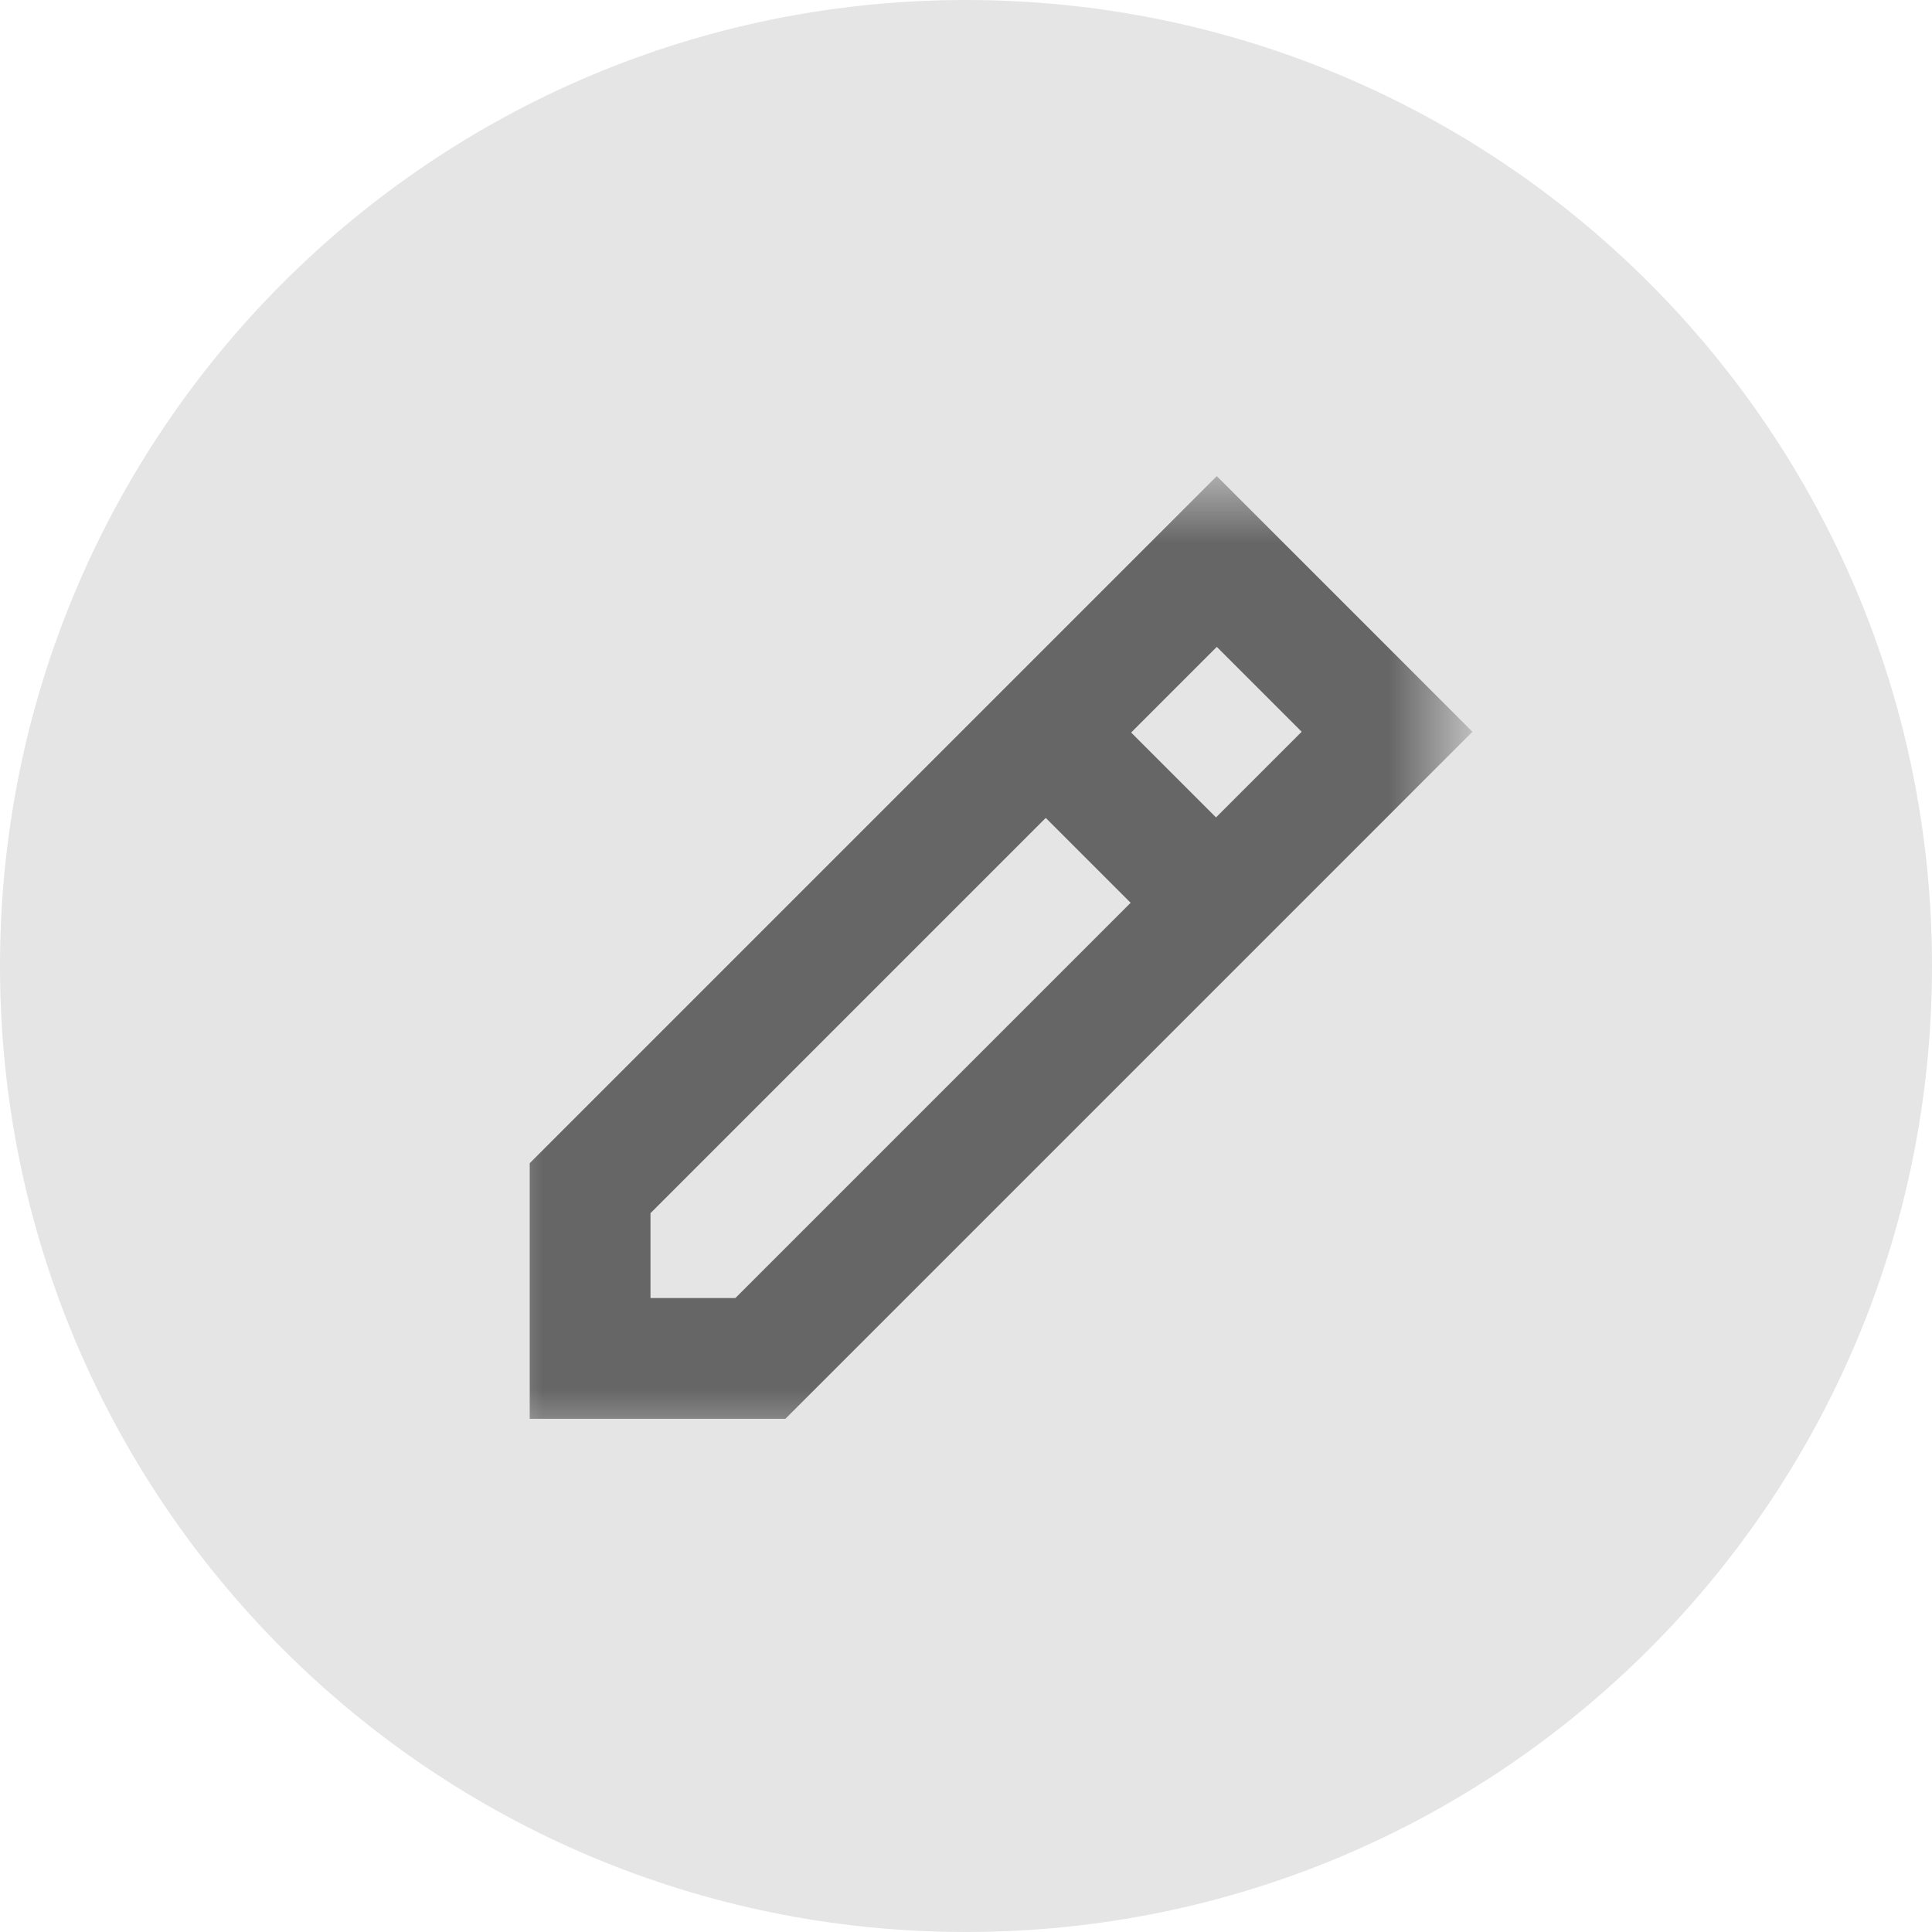
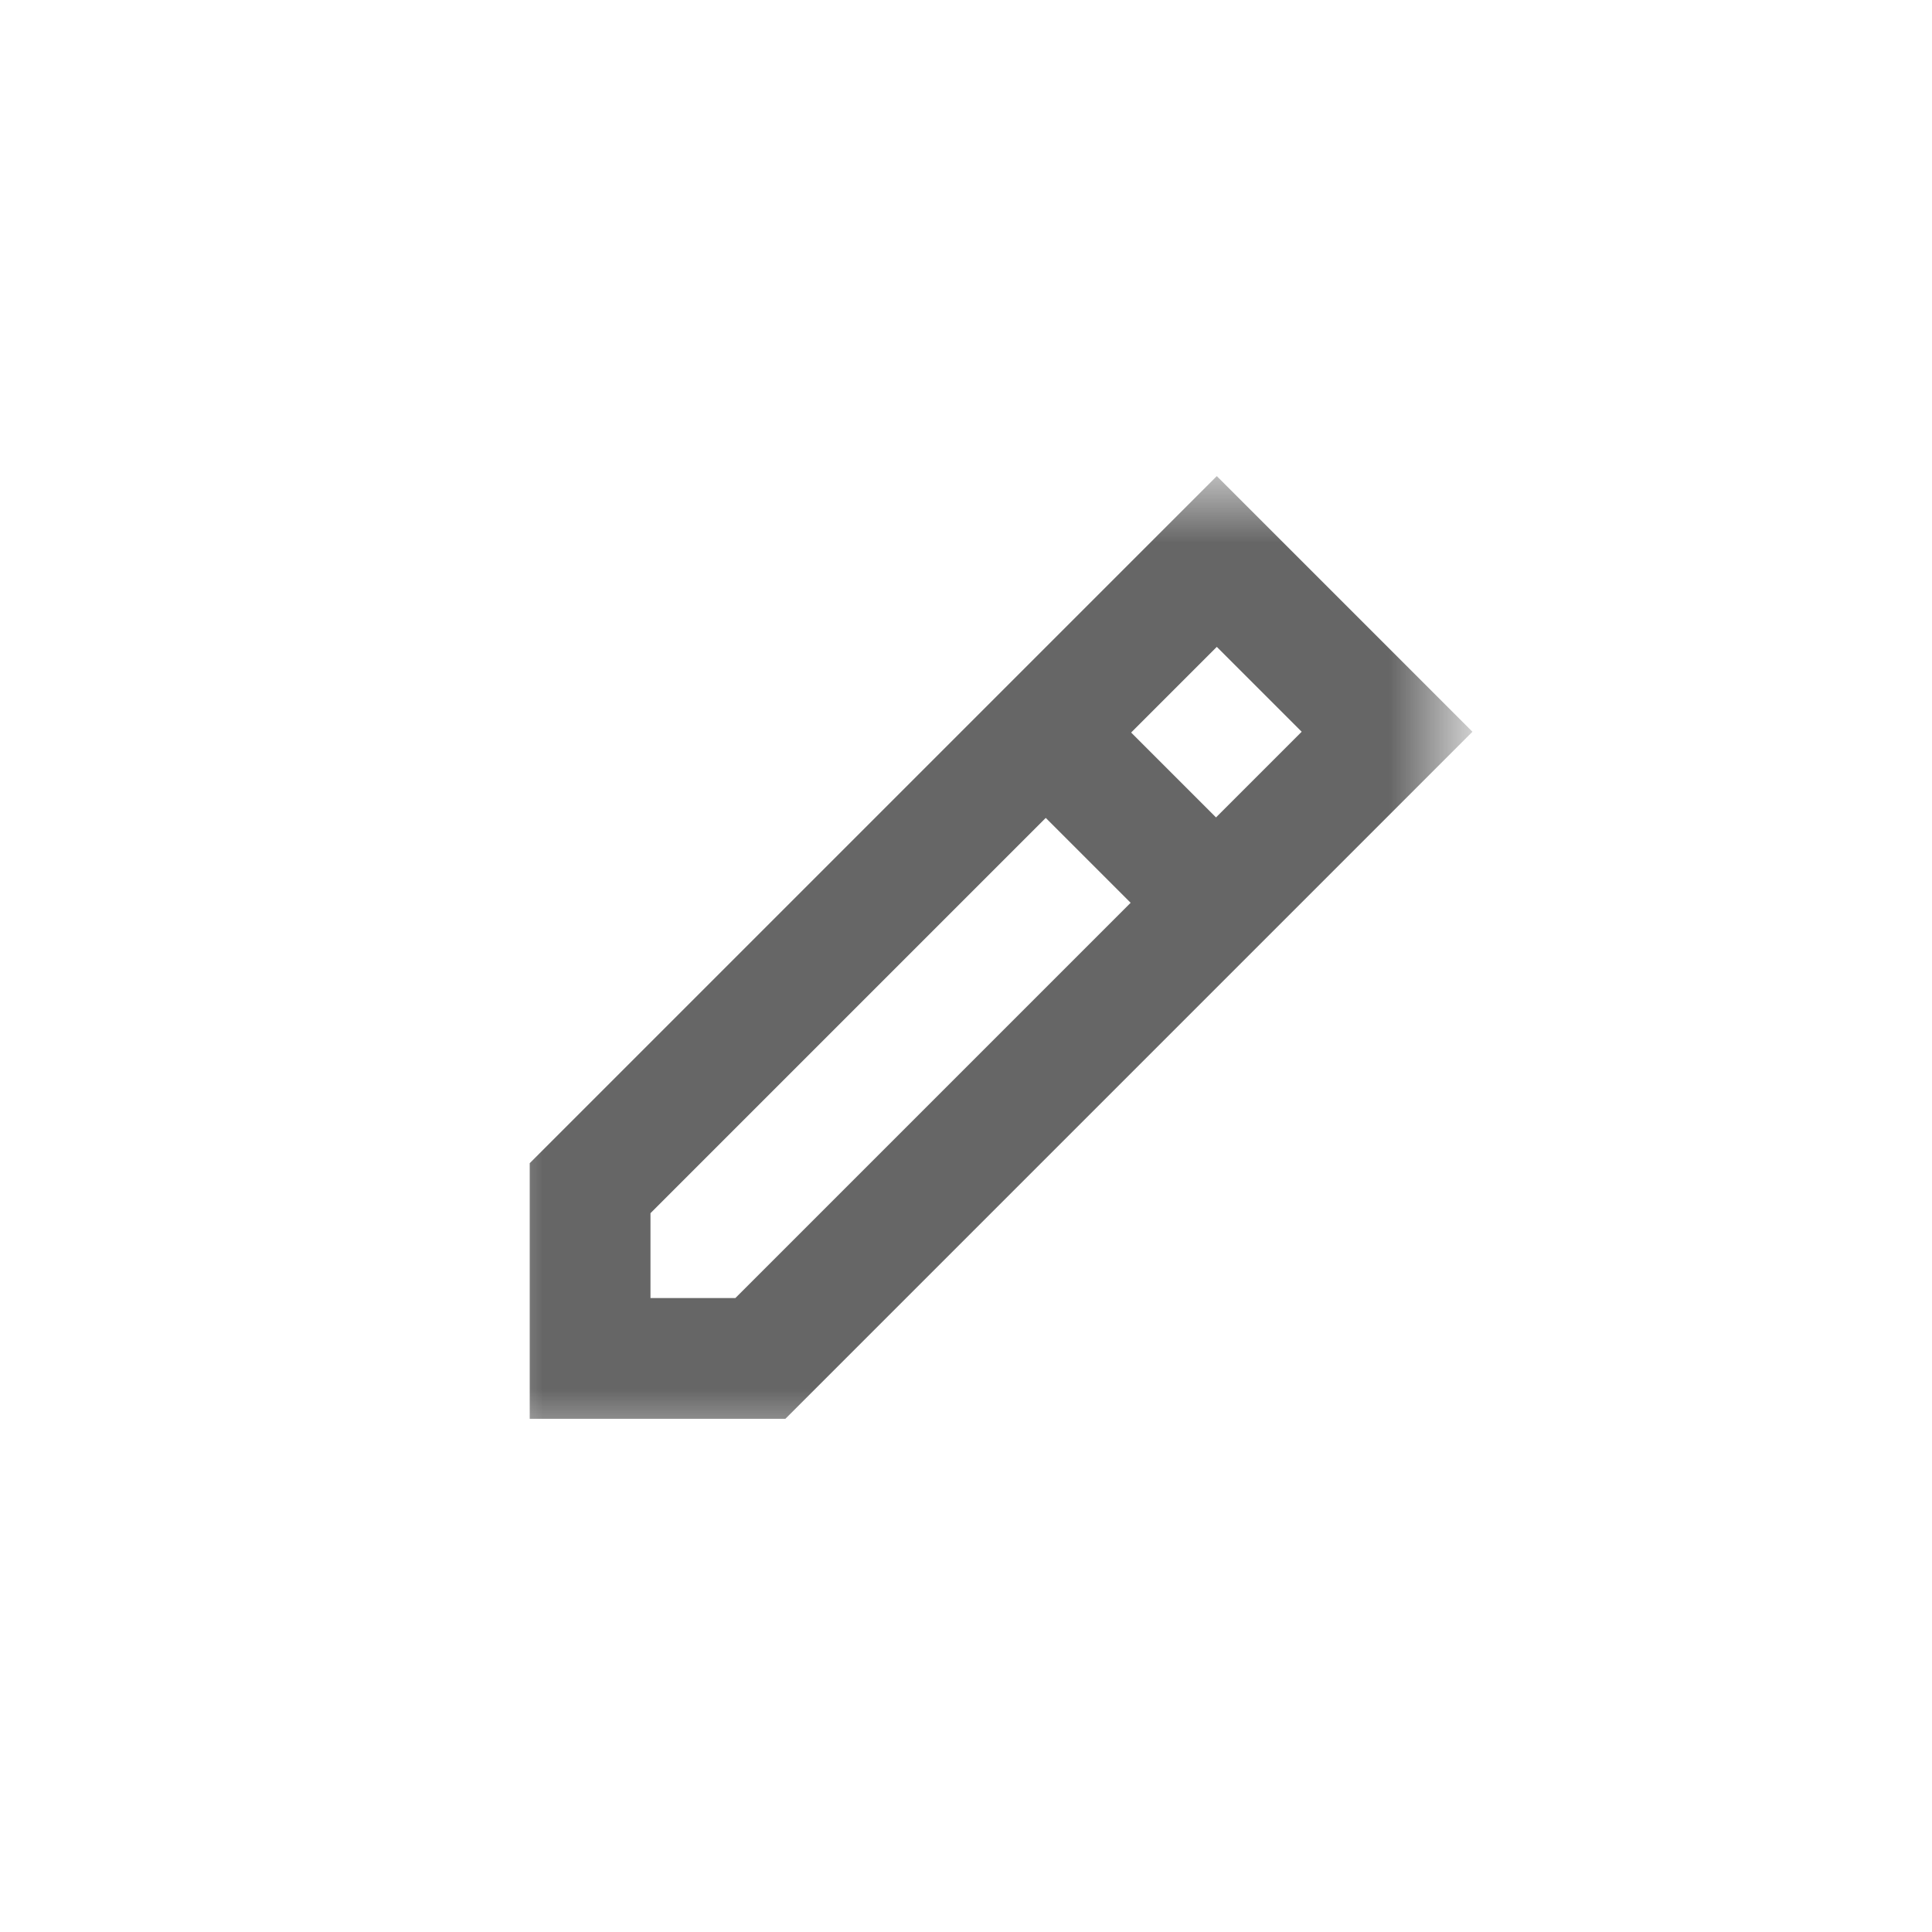
<svg xmlns="http://www.w3.org/2000/svg" xmlns:xlink="http://www.w3.org/1999/xlink" width="16" height="16" viewBox="0 0 16 16" fill="none">
  <defs>
    <rect id="path_0" x="0" y="0" width="8" height="8" />
  </defs>
  <g opacity="1" transform="translate(0 0)  rotate(0 8 8)">
-     <path id="圆形 1" fill-rule="evenodd" style="fill:#E5E5E5" transform="translate(0 0)  rotate(0 8 8)" opacity="1" d="M8,0C3.58,0 0,3.58 0,8C0,12.42 3.58,16 8,16C12.42,16 16,12.42 16,8C16,3.58 12.42,0 8,0Z " />
    <g opacity="1" transform="translate(4 4)  rotate(0 4 4)">
      <mask id="bg-mask-0" fill="white">
        <use xlink:href="#path_0" />
      </mask>
      <g mask="url(#bg-mask-0)">
        <path id="路径 1" style="stroke:#666666; stroke-width:1; stroke-opacity:1; stroke-dasharray:0 0" transform="translate(0.887 0.65)  rotate(0 3.3 3.3)" d="M1.41,6.6L6.6,1.41L5.19,0L0,5.19L0,6.6L1.41,6.6Z " />
        <path id="路径 2" style="stroke:#666666; stroke-width:1; stroke-opacity:1; stroke-dasharray:0 0" transform="translate(4.659 2.065)  rotate(0 0.707 0.707)" d="M0,0L1.41,1.41 " />
      </g>
    </g>
  </g>
</svg>